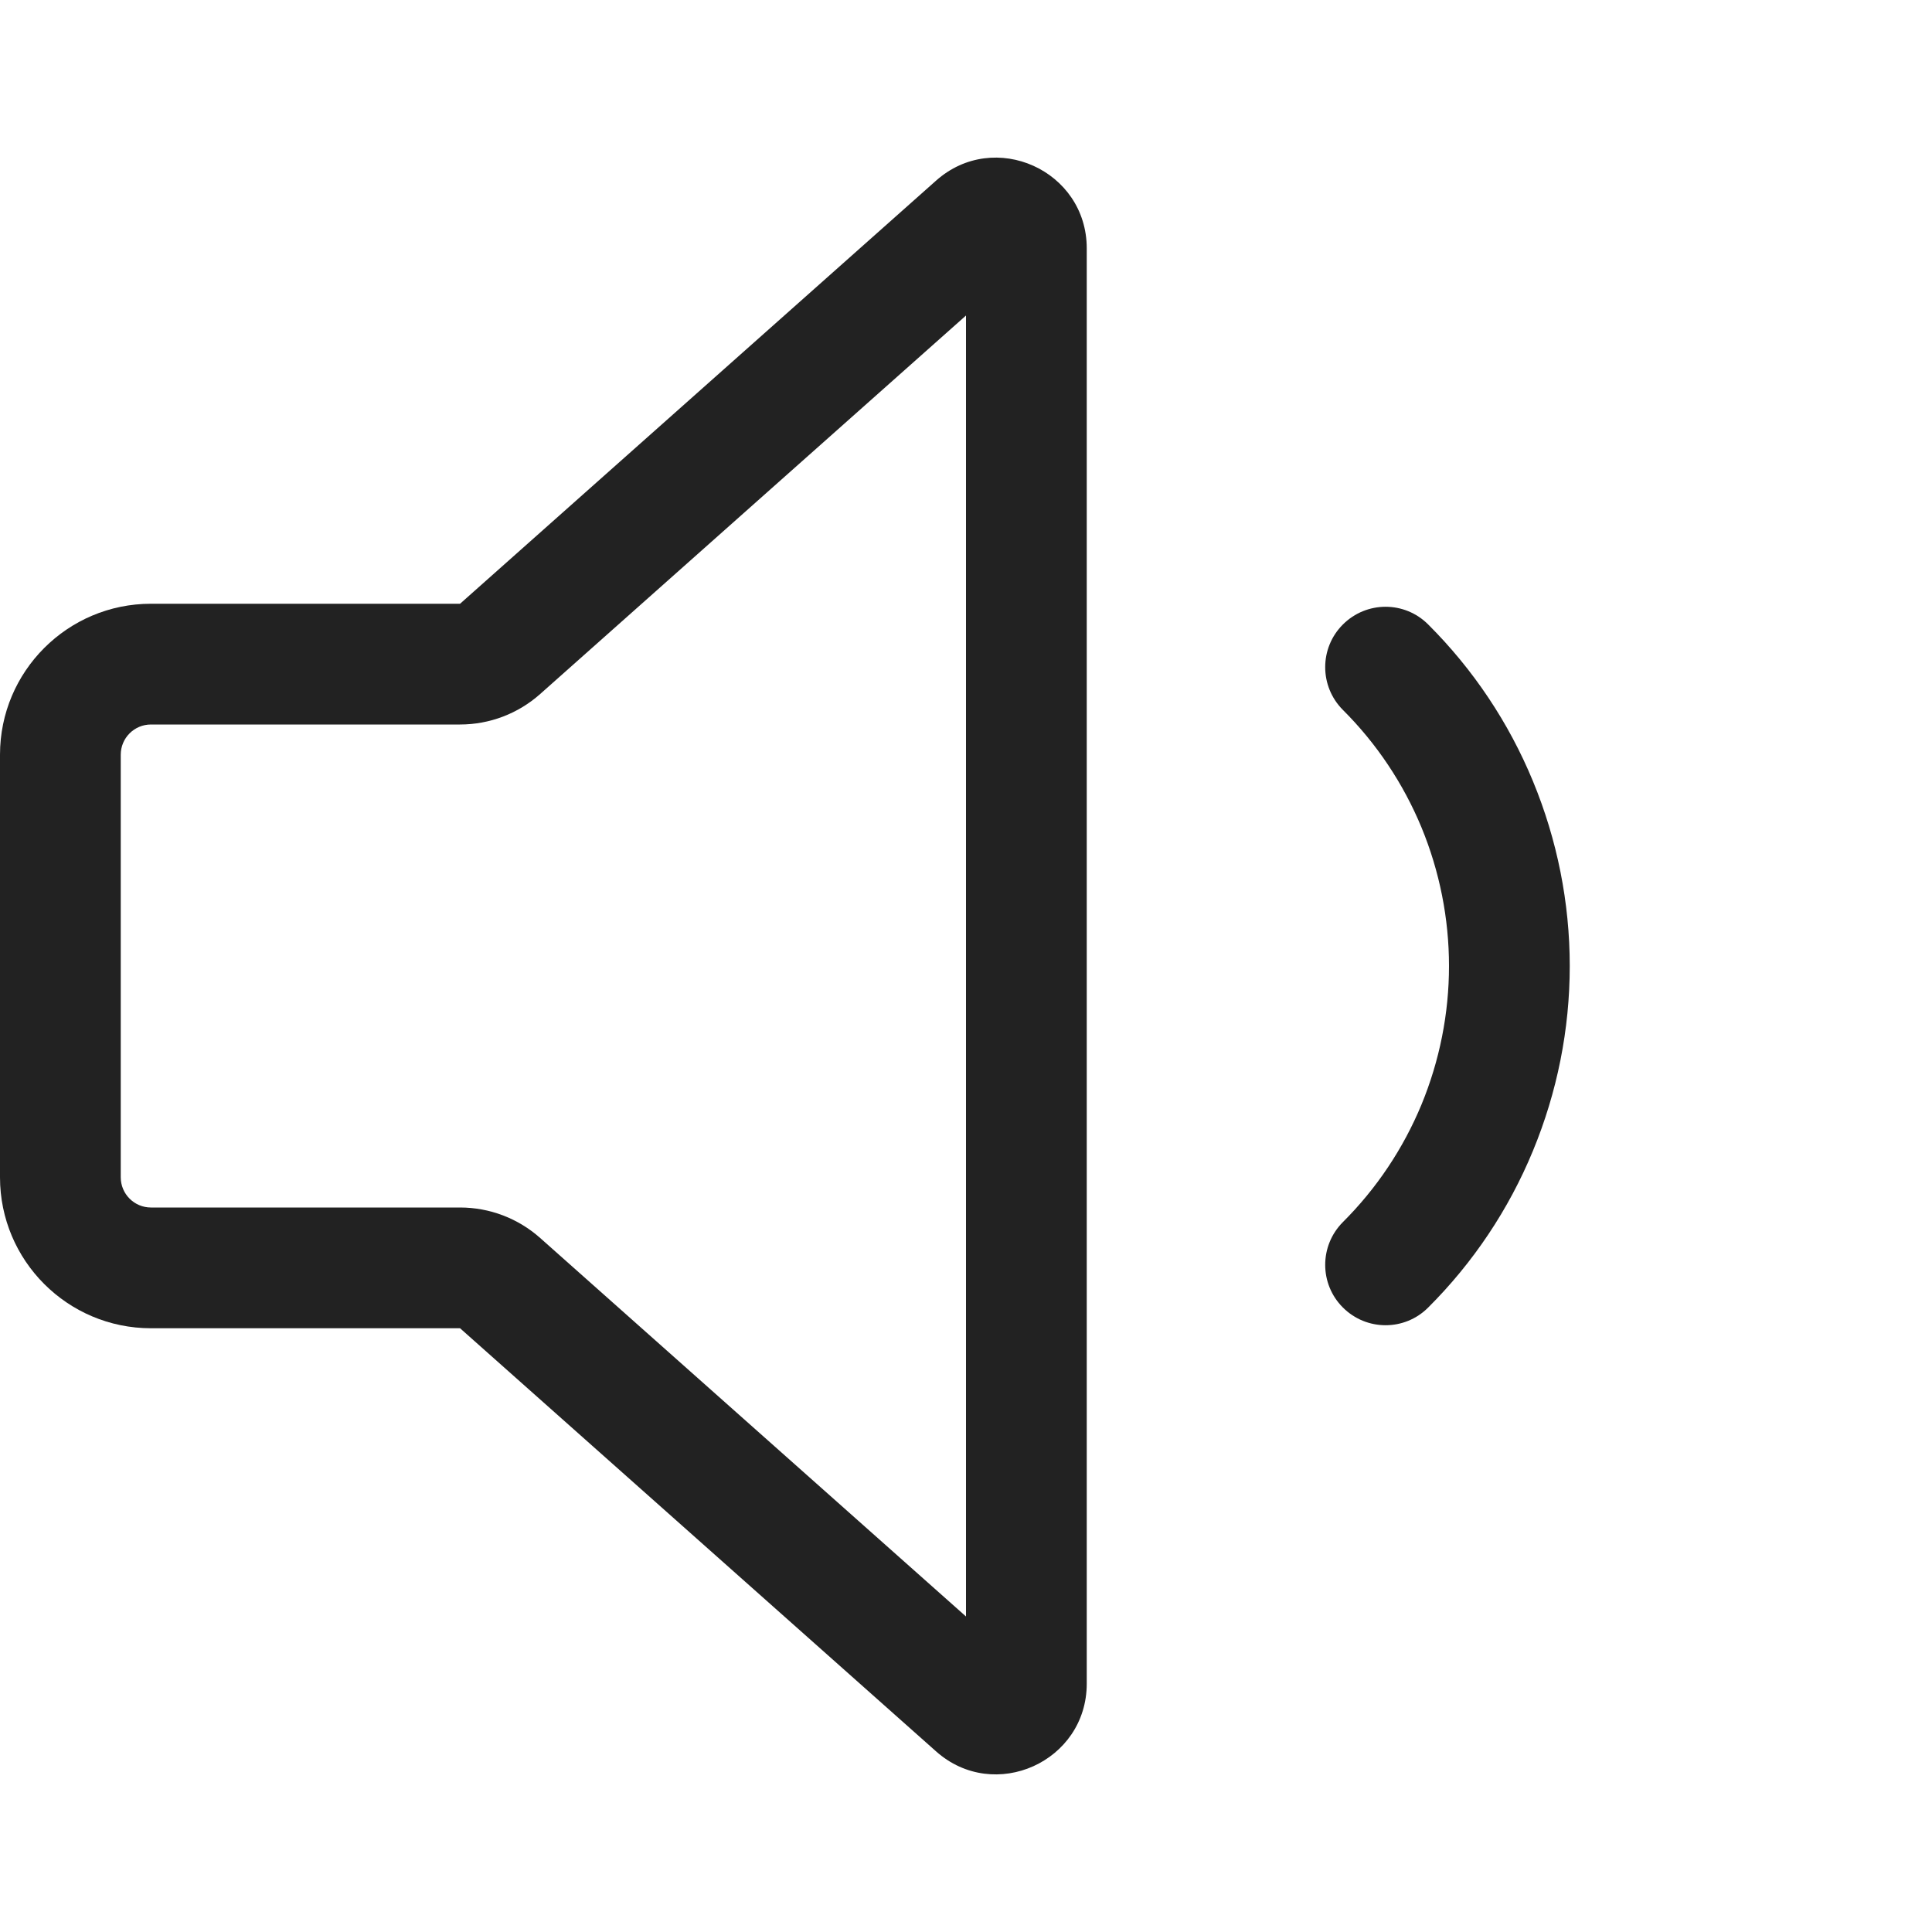
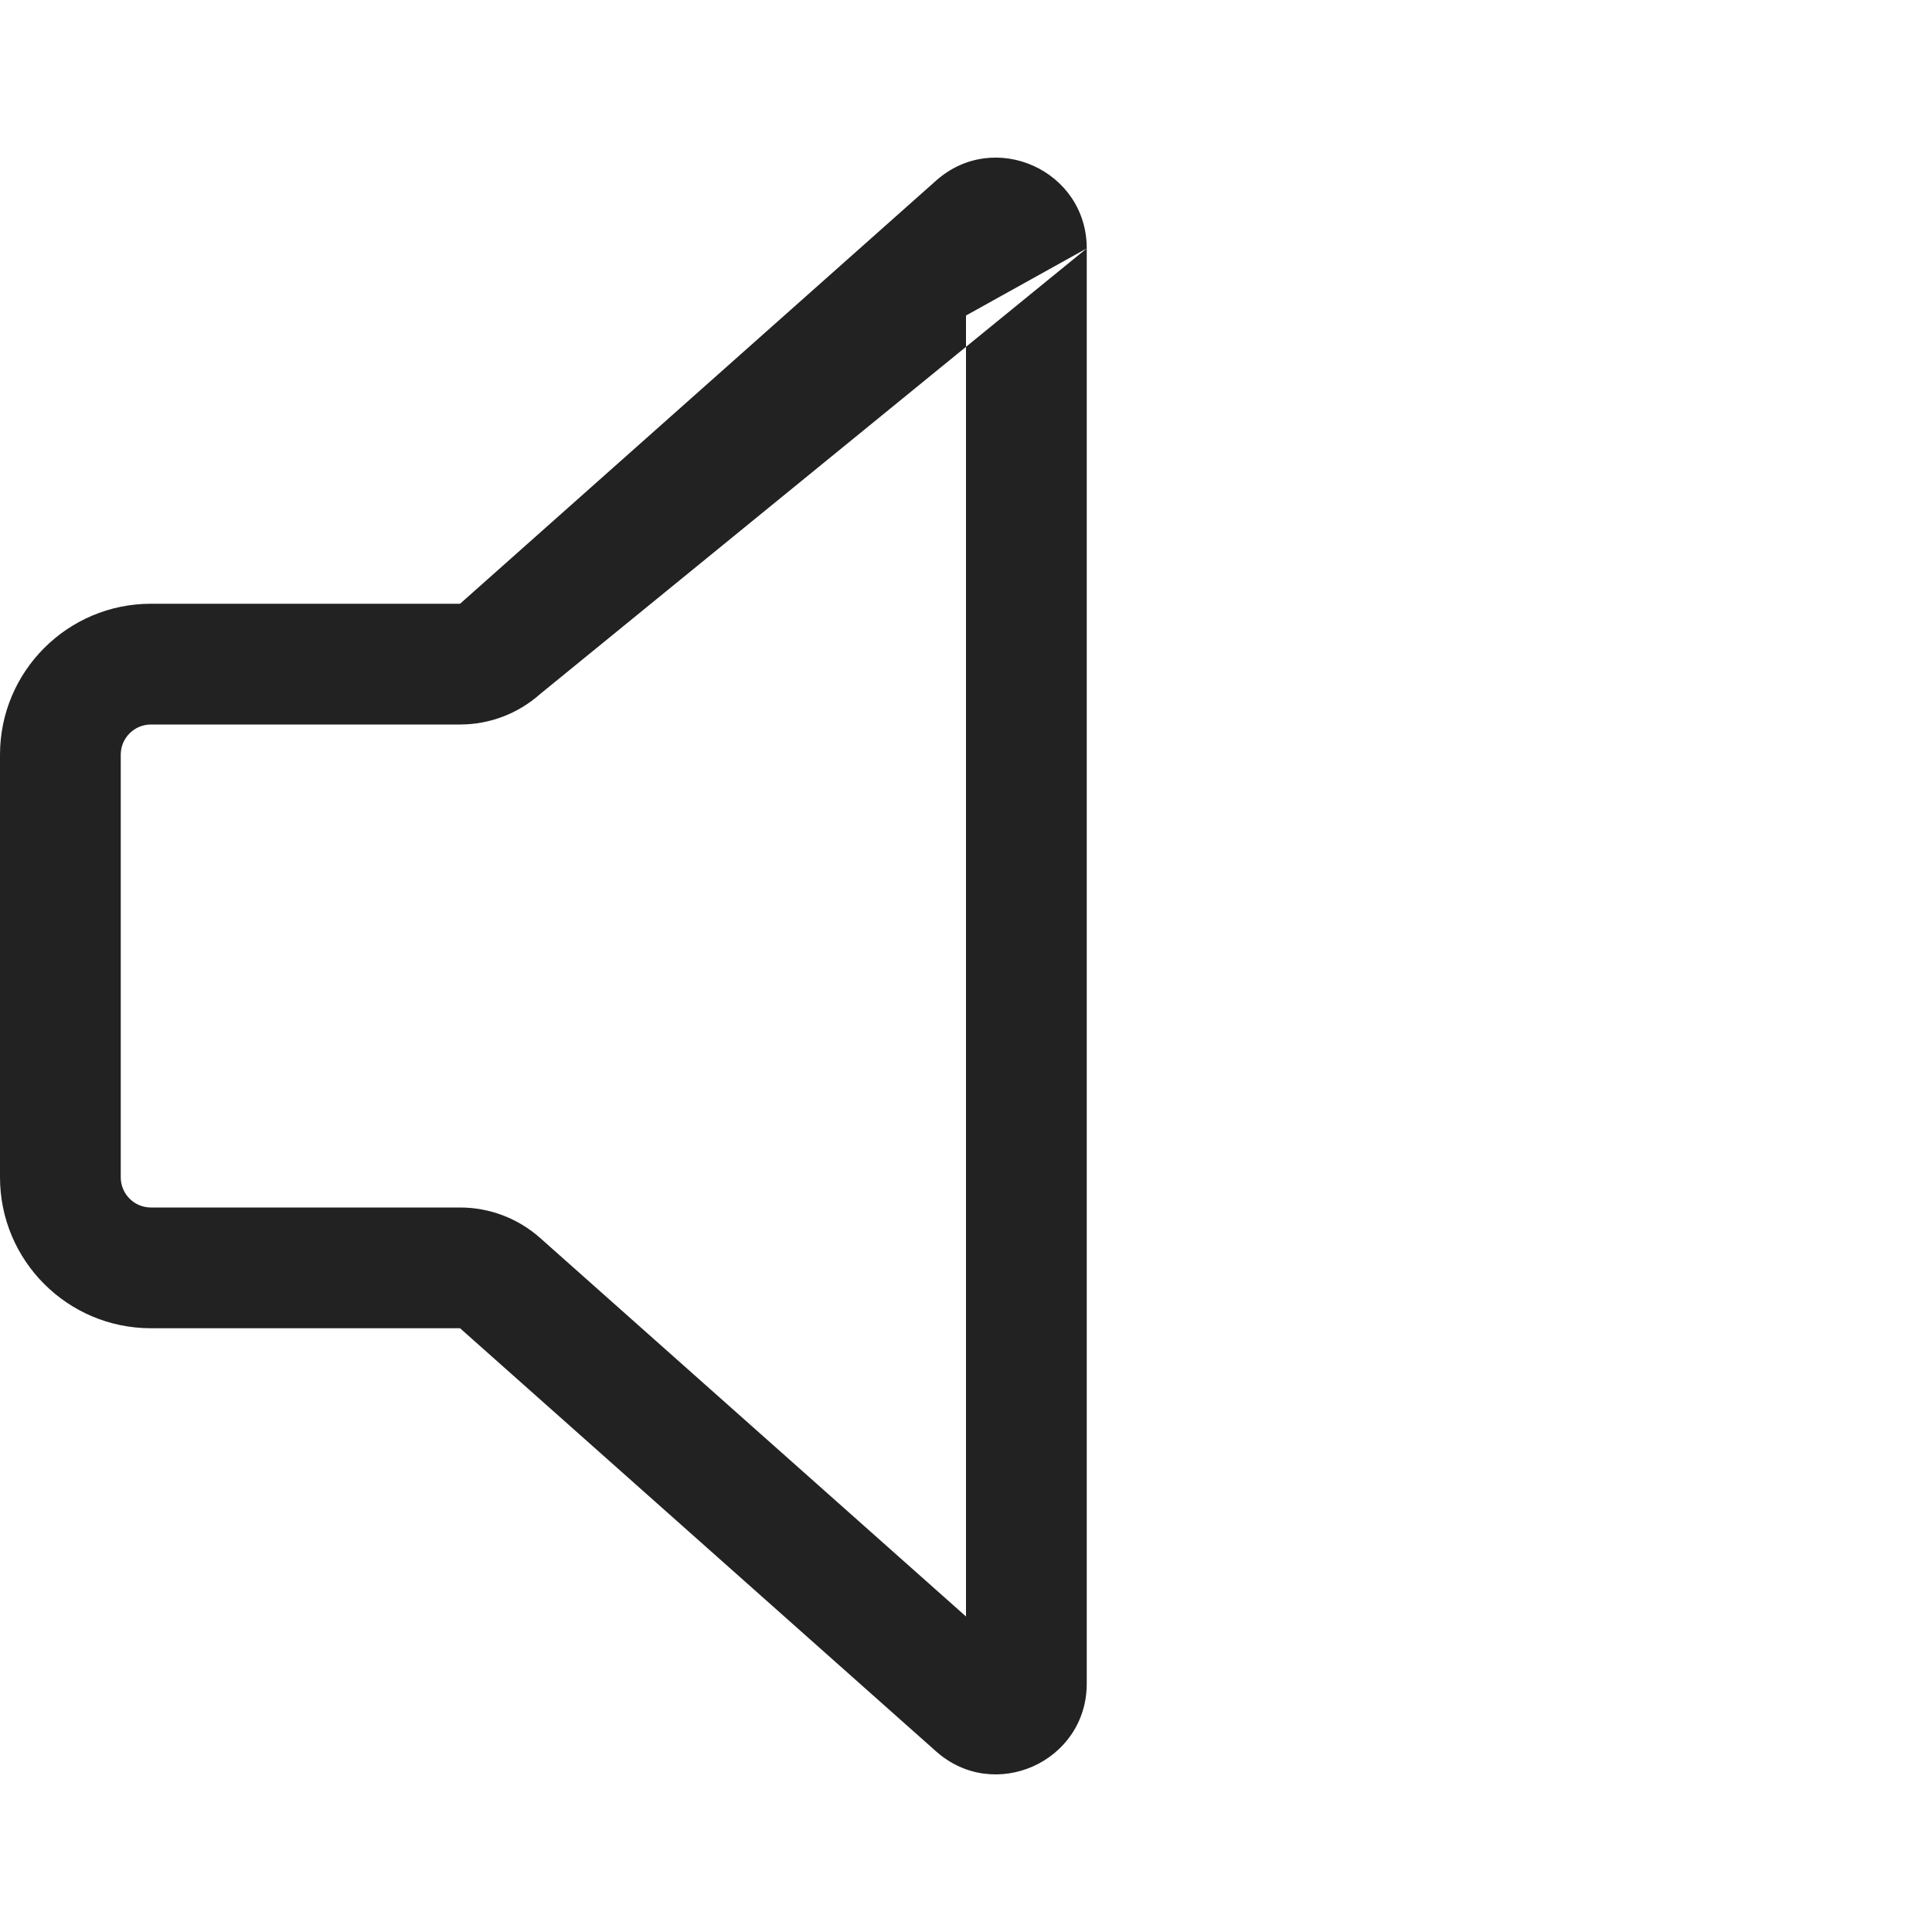
<svg xmlns="http://www.w3.org/2000/svg" width="16" height="16" viewBox="0 0 16 16" fill="none">
-   <path fill-rule="evenodd" clip-rule="evenodd" d="M9 2.057C9 1.41 8.235 1.066 7.752 1.496L3.81 5H1.25C0.56 5 0 5.56 0 6.25V9.75C0 10.44 0.56 11 1.25 11H3.81L7.752 14.504C8.235 14.934 9 14.59 9 13.943V2.057ZM4.474 5.747L8 2.613V13.387L4.474 10.253C4.291 10.09 4.055 10 3.81 10H1.25C1.112 10 1 9.888 1 9.75V6.25C1 6.112 1.112 6 1.25 6H3.81C4.055 6 4.291 5.91 4.474 5.747Z" fill="#222222" />
-   <path d="M11.828 5.172C11.633 4.976 11.317 4.976 11.121 5.172C10.926 5.367 10.926 5.683 11.121 5.879C11.4 6.157 11.621 6.488 11.772 6.852C11.922 7.216 12 7.606 12 8C12 8.394 11.922 8.784 11.772 9.148C11.621 9.512 11.4 9.843 11.121 10.121C10.926 10.317 10.926 10.633 11.121 10.828C11.317 11.024 11.633 11.024 11.828 10.828C12.2 10.457 12.495 10.016 12.695 9.531C12.896 9.045 13 8.525 13 8C13 7.475 12.896 6.955 12.695 6.469C12.495 5.984 12.2 5.543 11.828 5.172Z" fill="#222222" />
+   <path fill-rule="evenodd" clip-rule="evenodd" d="M9 2.057C9 1.41 8.235 1.066 7.752 1.496L3.81 5H1.25C0.56 5 0 5.56 0 6.25V9.75C0 10.44 0.56 11 1.25 11H3.81L7.752 14.504C8.235 14.934 9 14.59 9 13.943V2.057ZL8 2.613V13.387L4.474 10.253C4.291 10.09 4.055 10 3.81 10H1.25C1.112 10 1 9.888 1 9.75V6.25C1 6.112 1.112 6 1.25 6H3.81C4.055 6 4.291 5.91 4.474 5.747Z" fill="#222222" />
</svg>